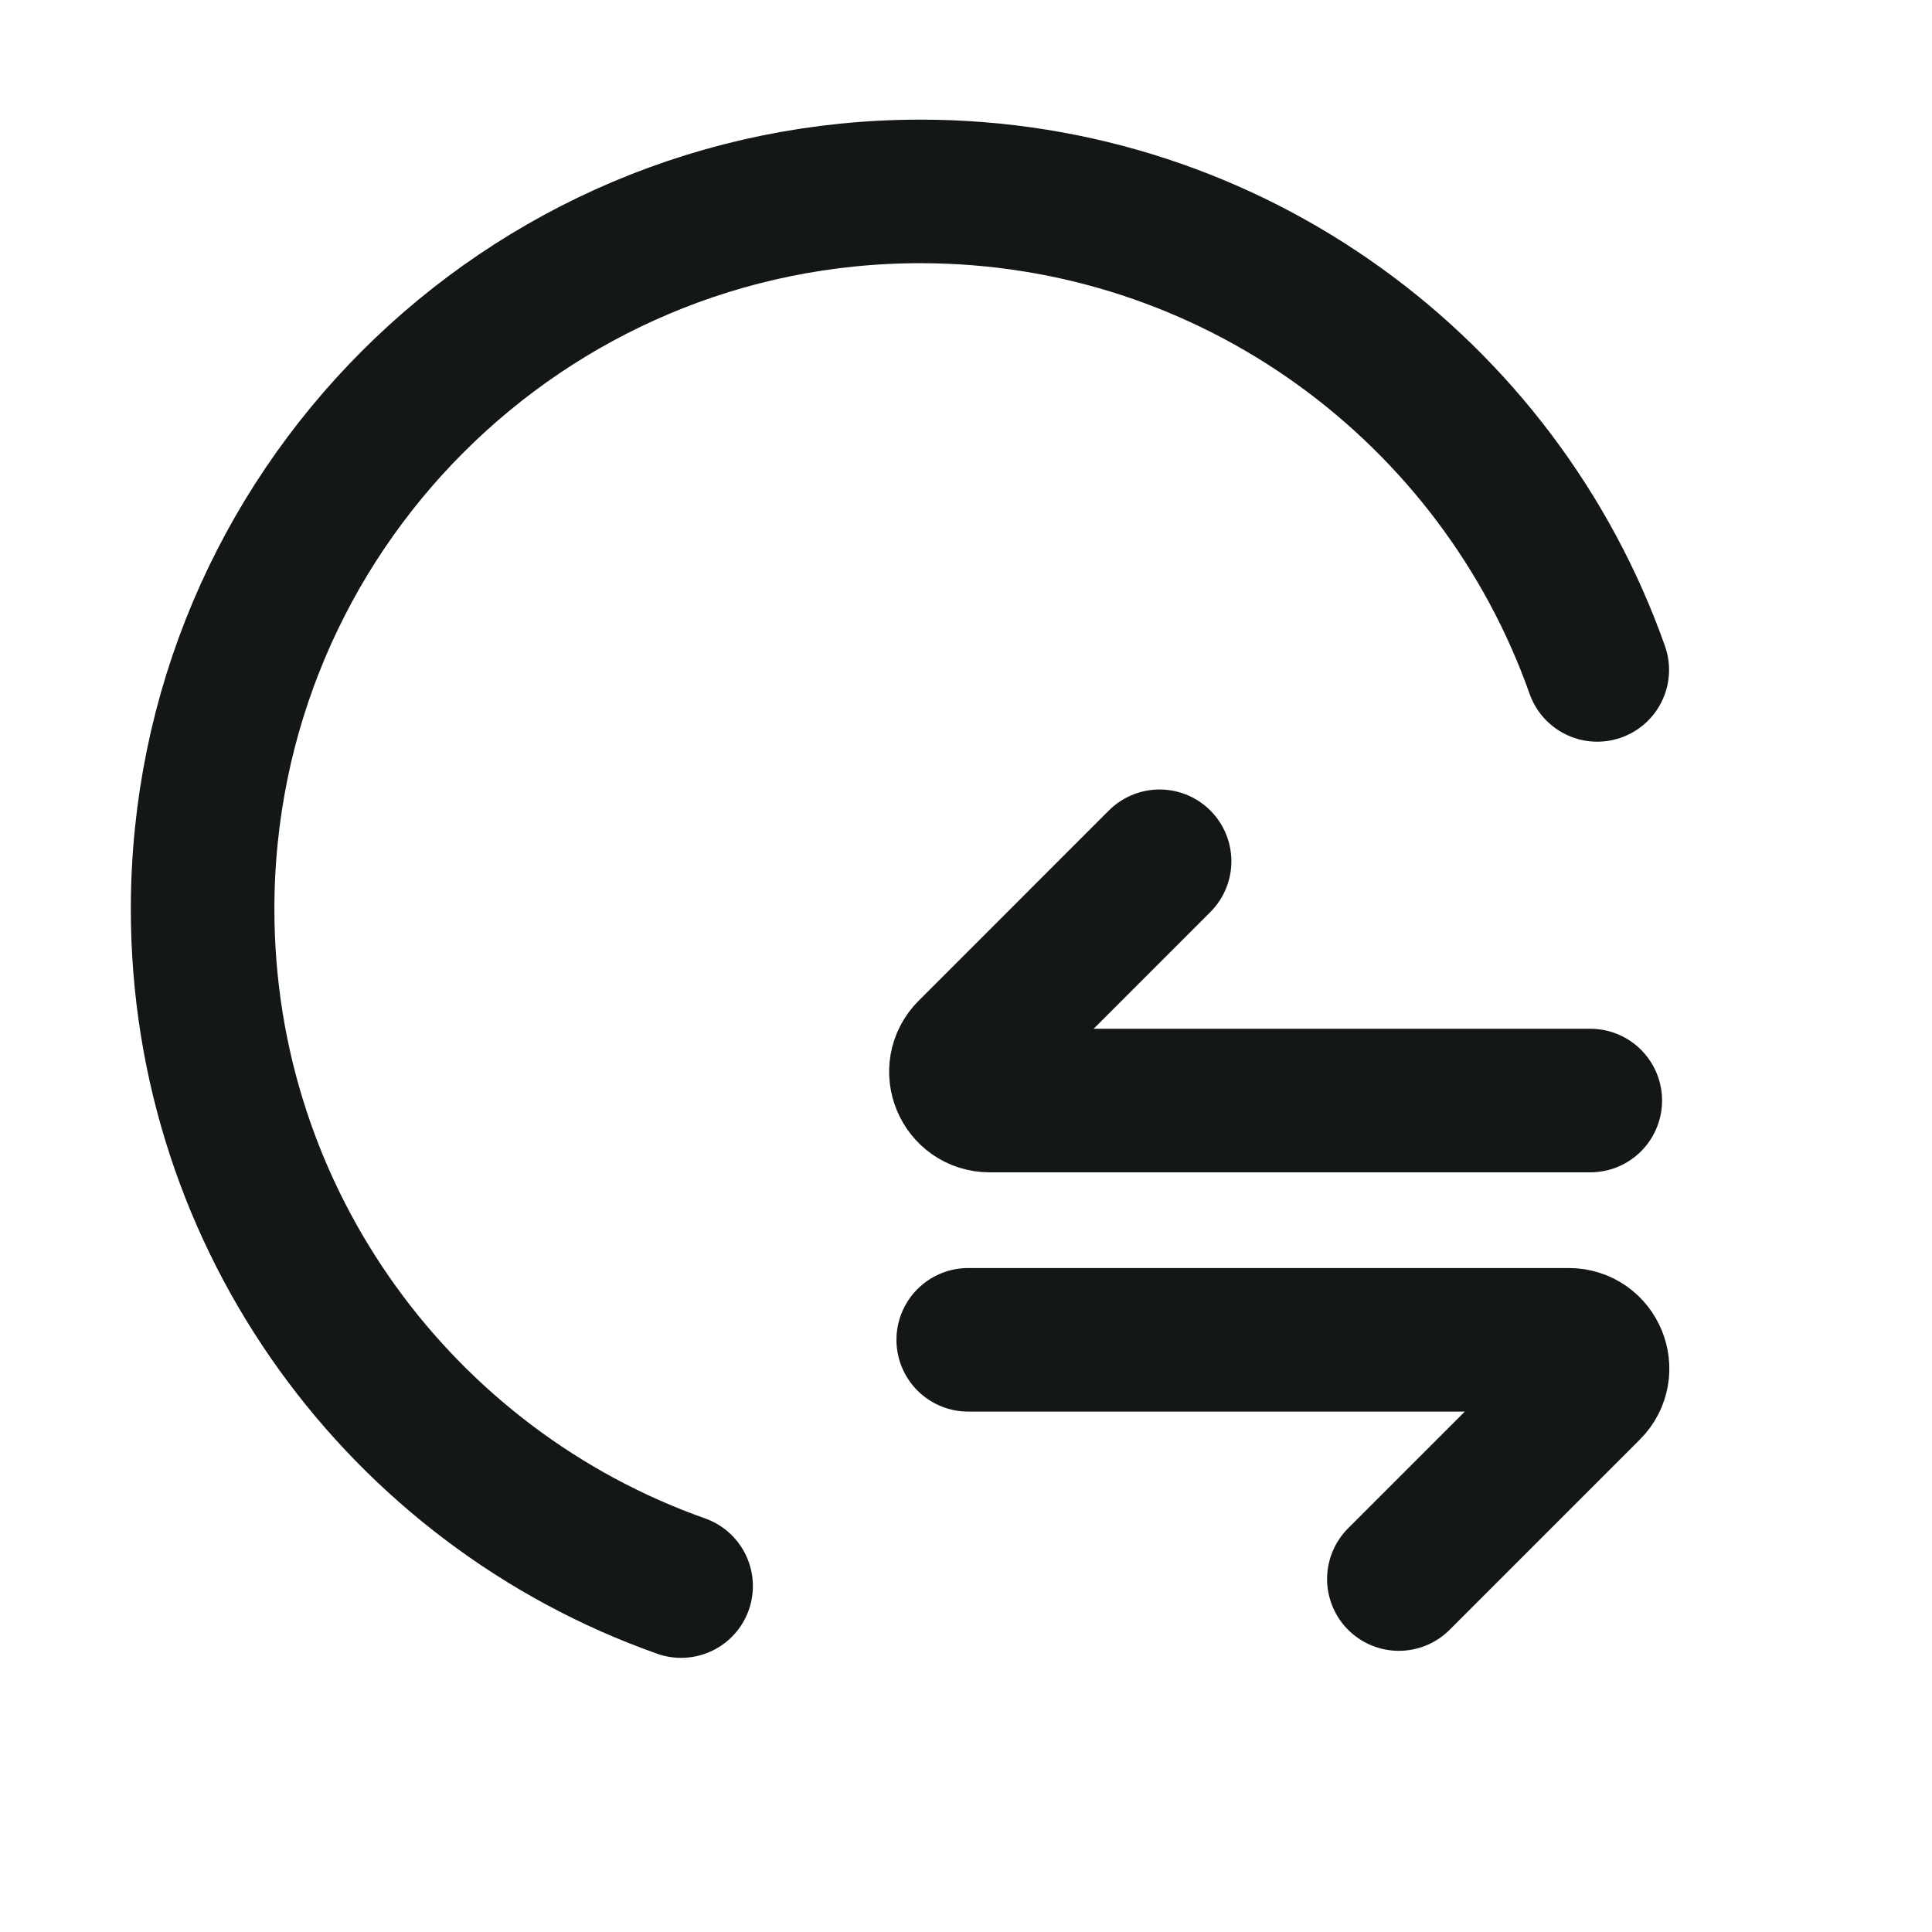
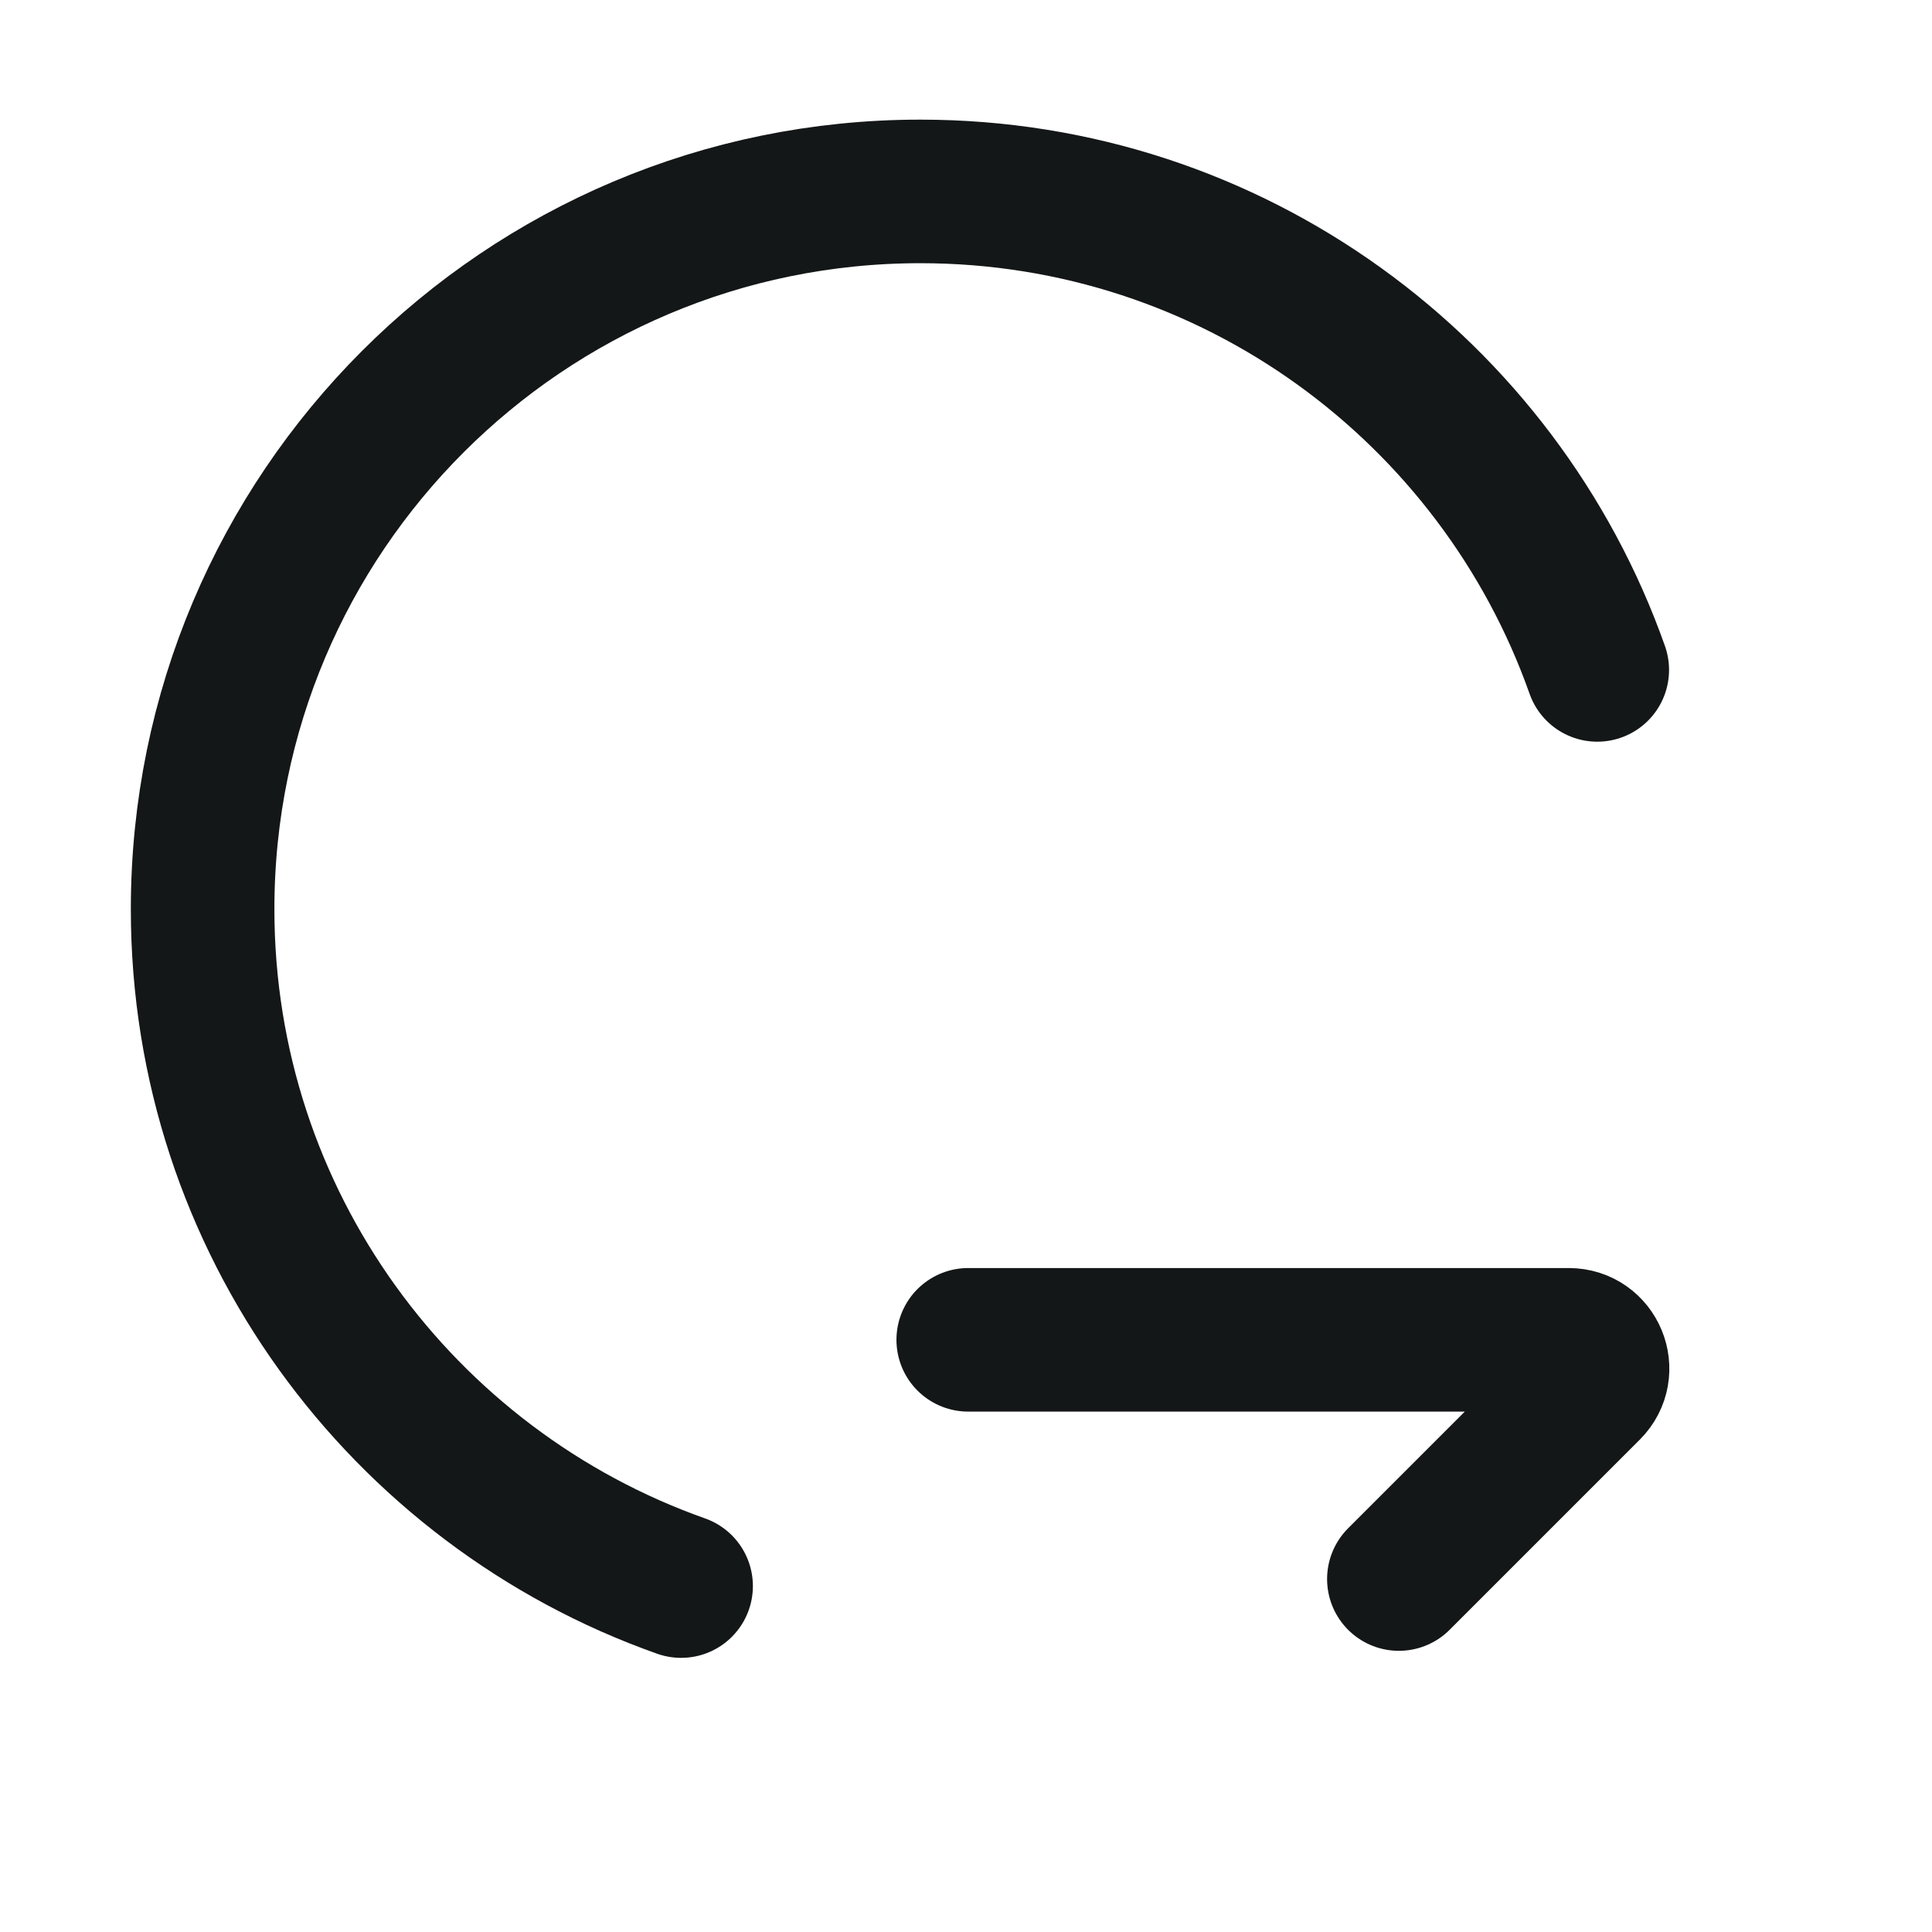
<svg xmlns="http://www.w3.org/2000/svg" width="39" height="39" viewBox="0 0 39 39" fill="none">
  <path d="M32.243 13.523C30.254 7.895 24.887 3.864 18.579 3.864C10.577 3.864 4.09 10.35 4.09 18.352C4.09 24.661 8.122 30.027 13.749 32.017" stroke="#141717" stroke-width="2.898" stroke-linecap="round" />
-   <path d="M32.102 22.216H19.978C19.462 22.216 19.203 21.592 19.568 21.227L23.408 17.386" stroke="#141717" stroke-width="2.898" stroke-linecap="round" />
  <path d="M19.545 27.046L31.668 27.046C32.185 27.046 32.443 27.67 32.078 28.035L28.238 31.875" stroke="#141717" stroke-width="2.898" stroke-linecap="round" />
</svg>